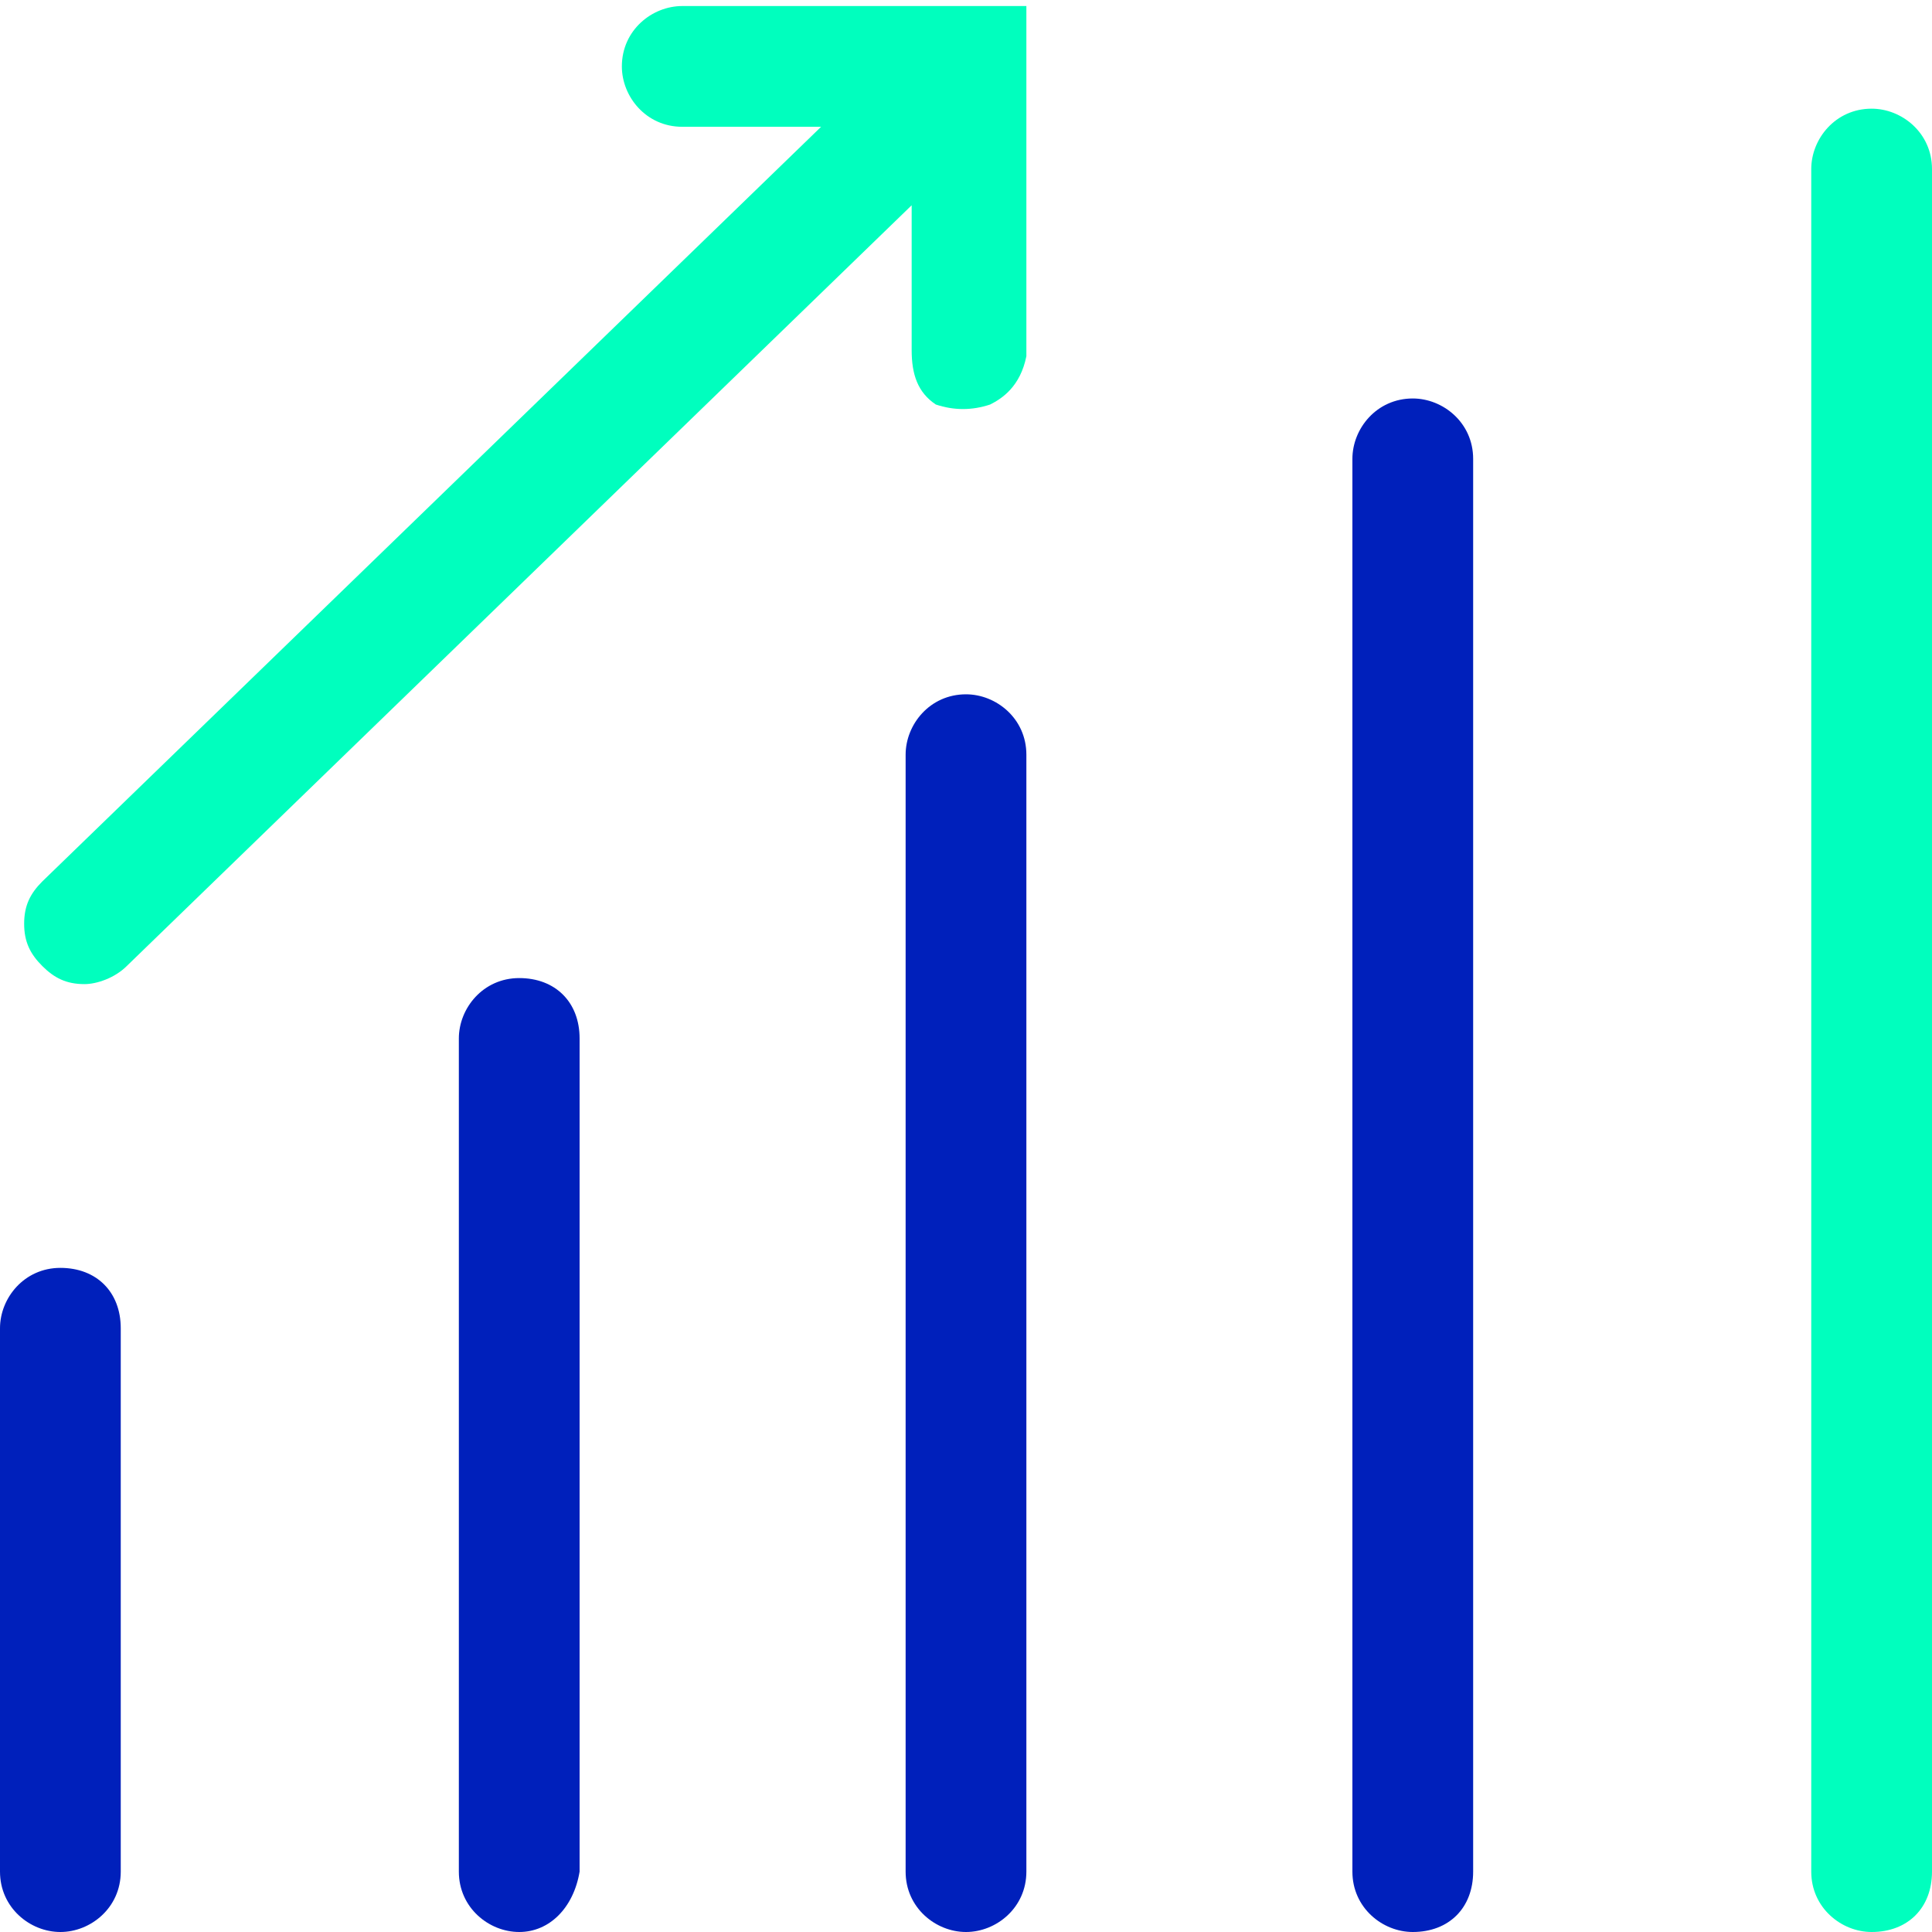
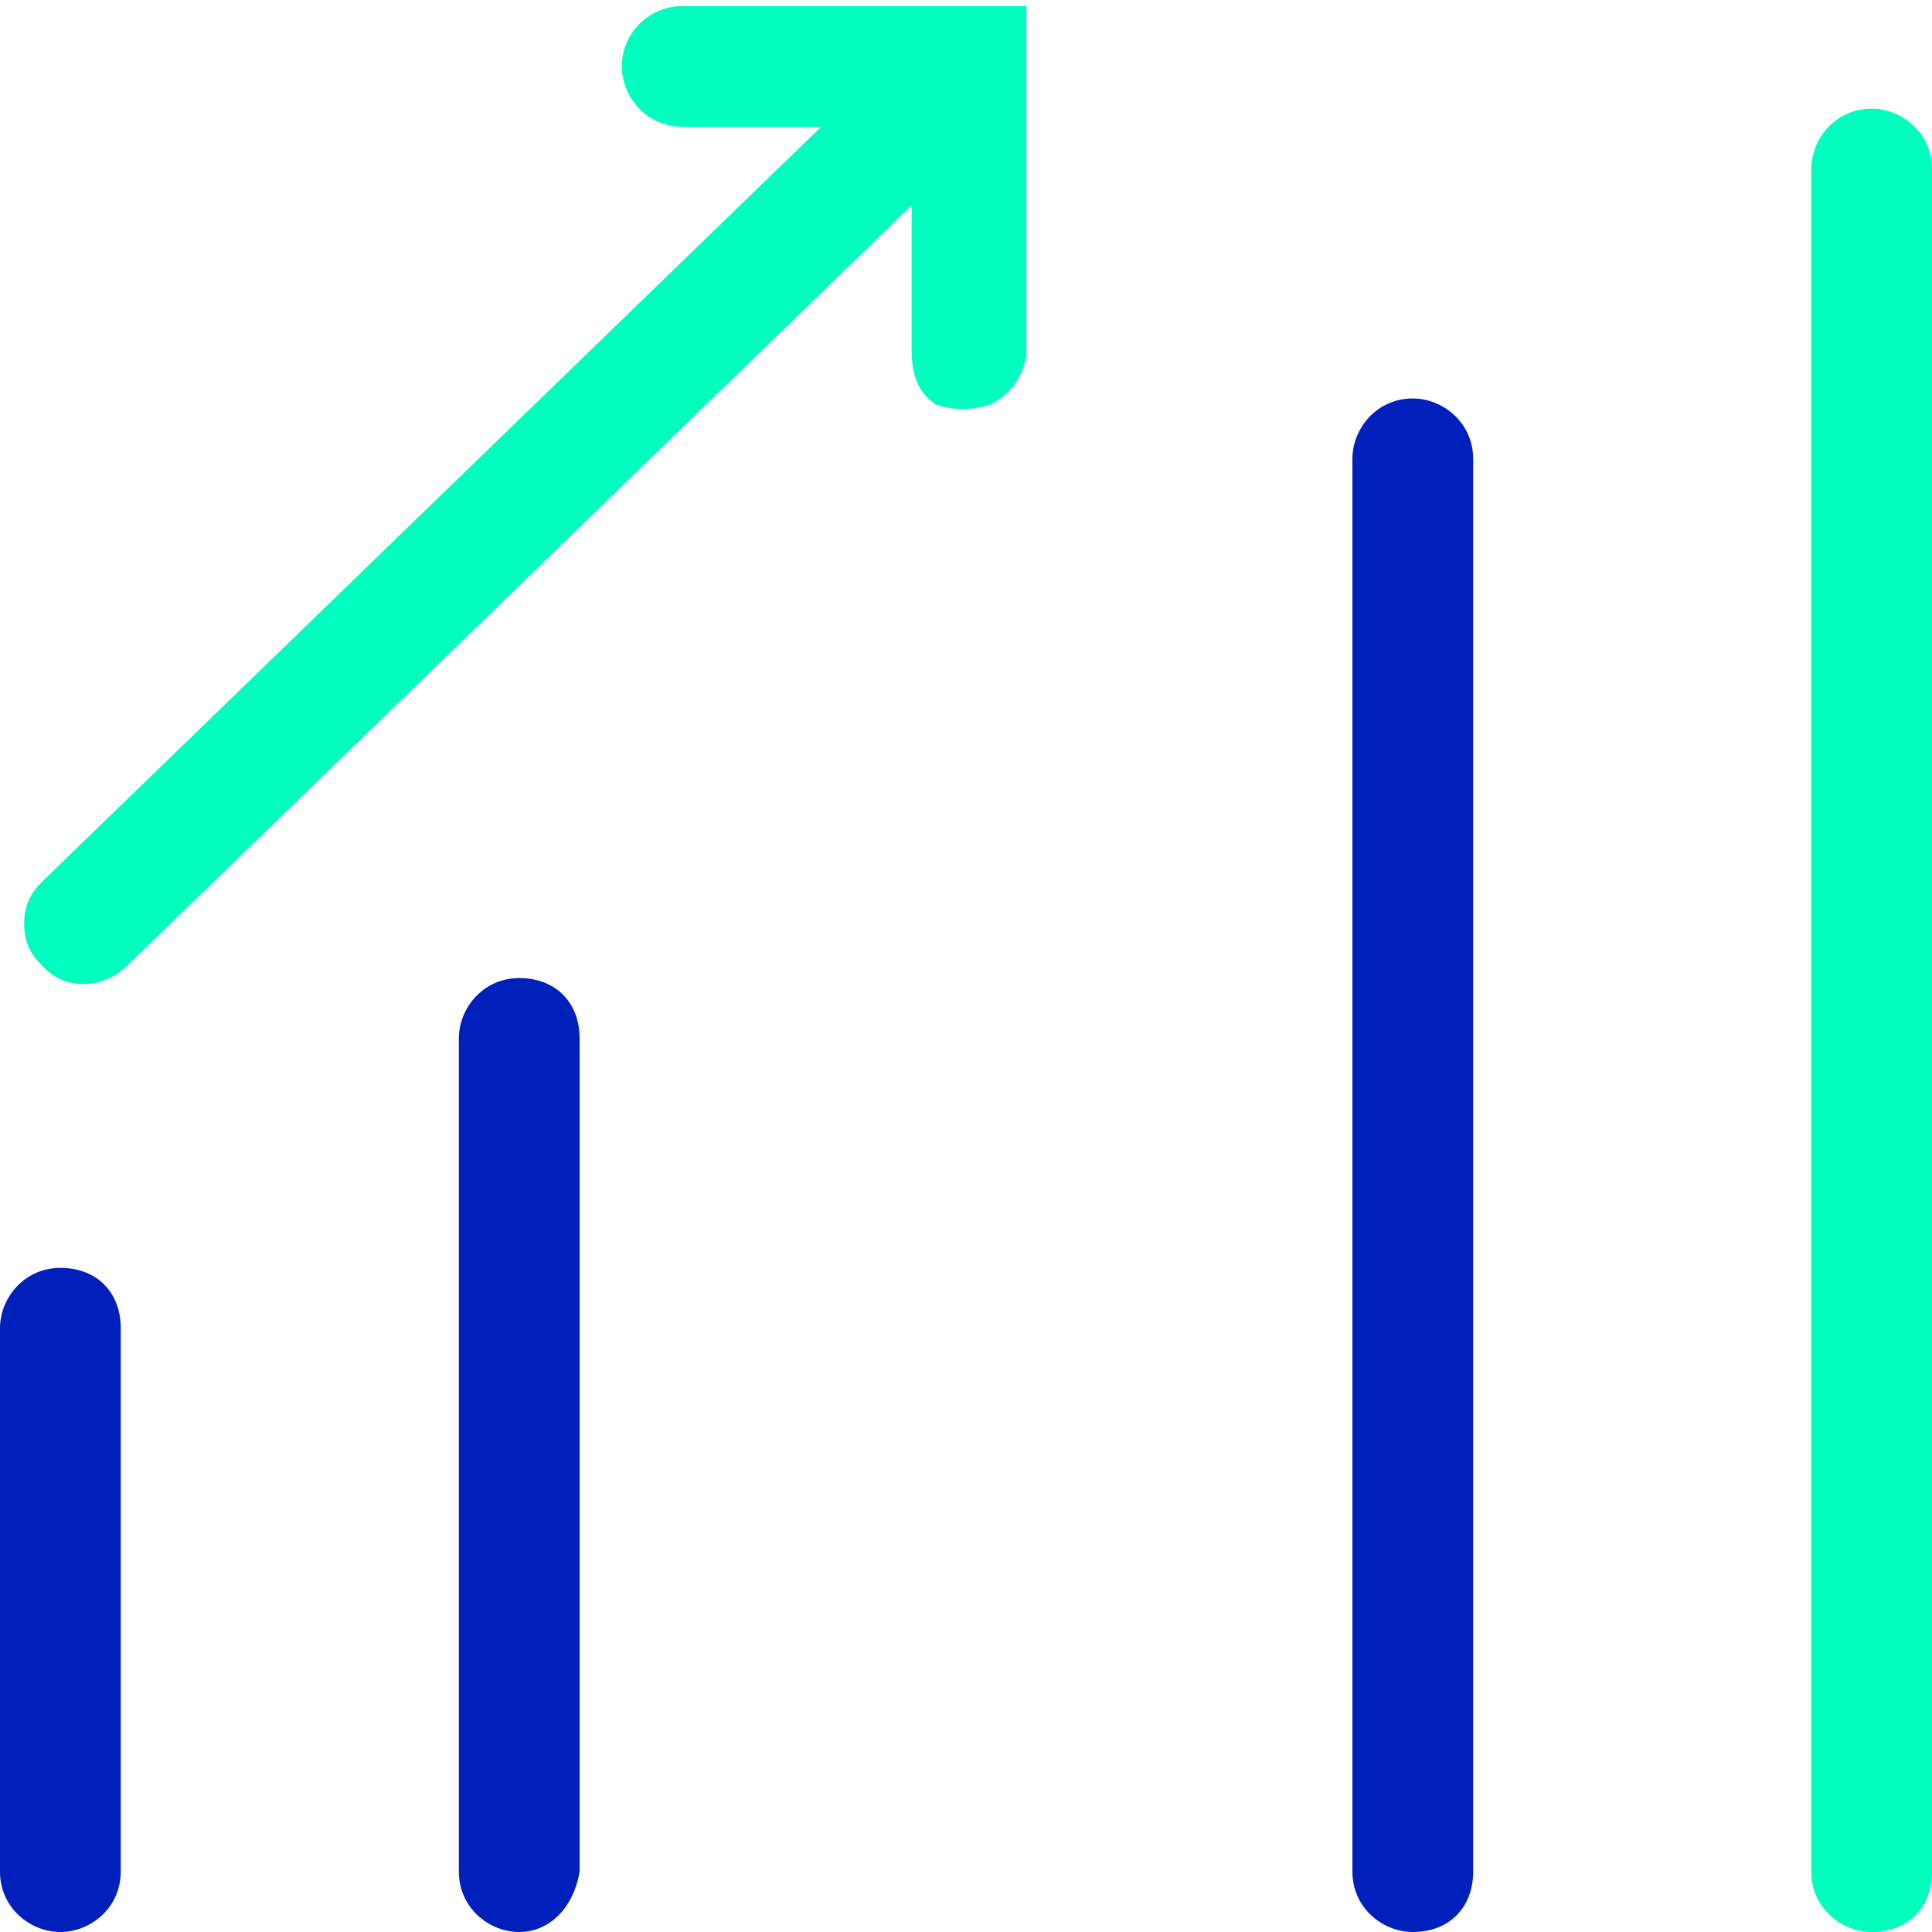
<svg xmlns="http://www.w3.org/2000/svg" version="1.1" id="Layer_1" x="0px" y="0px" viewBox="0 0 32 32" style="enable-background:new 0 0 32 32;" xml:space="preserve">
  <style type="text/css">
	.st0{fill:#0020BB;}
	.st1{fill:#00FFBE;}
</style>
  <g>
    <path class="st0" d="M1,32c-0.5,0-1-0.4-1-1v-9c0-0.5,0.4-1,1-1s1,0.4,1,1v9C2,31.6,1.5,32,1,32z" />
  </g>
  <g>
    <path class="st0" d="M8.6,32c-0.5,0-1-0.4-1-1V17.2c0-0.5,0.4-1,1-1s1,0.4,1,1V31C9.5,31.6,9.1,32,8.6,32z" />
  </g>
  <g>
-     <path class="st0" d="M16,32c-0.5,0-1-0.4-1-1V12.5c0-0.5,0.4-1,1-1c0.5,0,1,0.4,1,1V31C17,31.6,16.5,32,16,32z" />
-   </g>
+     </g>
  <g>
    <path class="st0" d="M23.4,32c-0.5,0-1-0.4-1-1V7.6c0-0.5,0.4-1,1-1c0.5,0,1,0.4,1,1V31C24.4,31.6,24,32,23.4,32z" />
  </g>
  <g>
    <path class="st1" d="M31,32c-0.5,0-1-0.4-1-1V2.8c0-0.5,0.4-1,1-1c0.5,0,1,0.4,1,1V31C32,31.6,31.6,32,31,32z" />
  </g>
  <g>
-     <path class="st1" d="M16.4,5.7c0-0.1,0-0.2,0-0.3c0-0.5,0-1.1,0-1.6c0-0.9,0-1.8,0-2.8V0.7H16h-4.7c-0.1,0-0.4,0.1-0.4,0.4   c0,0.1,0.1,0.4,0.4,0.4h3.9L1.1,15c-0.1,0.1-0.1,0.4,0,0.5s0.4,0.1,0.5,0L15.7,1.8c0,0,0,3.9,0,3.9c0,0.3,0.2,0.4,0.4,0.3   C16.3,6,16.4,5.9,16.4,5.7z" />
    <path class="st1" d="M1.4,16.3c-0.3,0-0.5-0.1-0.7-0.3c-0.2-0.2-0.3-0.4-0.3-0.7c0-0.3,0.1-0.5,0.3-0.7L13.6,2.1h-2.3   c-0.6,0-1-0.5-1-1c0-0.6,0.5-1,1-1H17v5.4c0,0.2,0,0.3,0,0.4c-0.1,0.5-0.4,0.7-0.6,0.8c-0.3,0.1-0.6,0.1-0.9,0   c-0.3-0.2-0.4-0.5-0.4-0.9V3.4L2.1,16C1.9,16.2,1.6,16.3,1.4,16.3z M1.2,15.1C1.2,15.1,1.2,15.1,1.2,15.1L1.2,15.1z M15.7,5.7   C15.7,5.7,15.7,5.7,15.7,5.7l0.6,0.1L15.7,5.7z" />
  </g>
</svg>